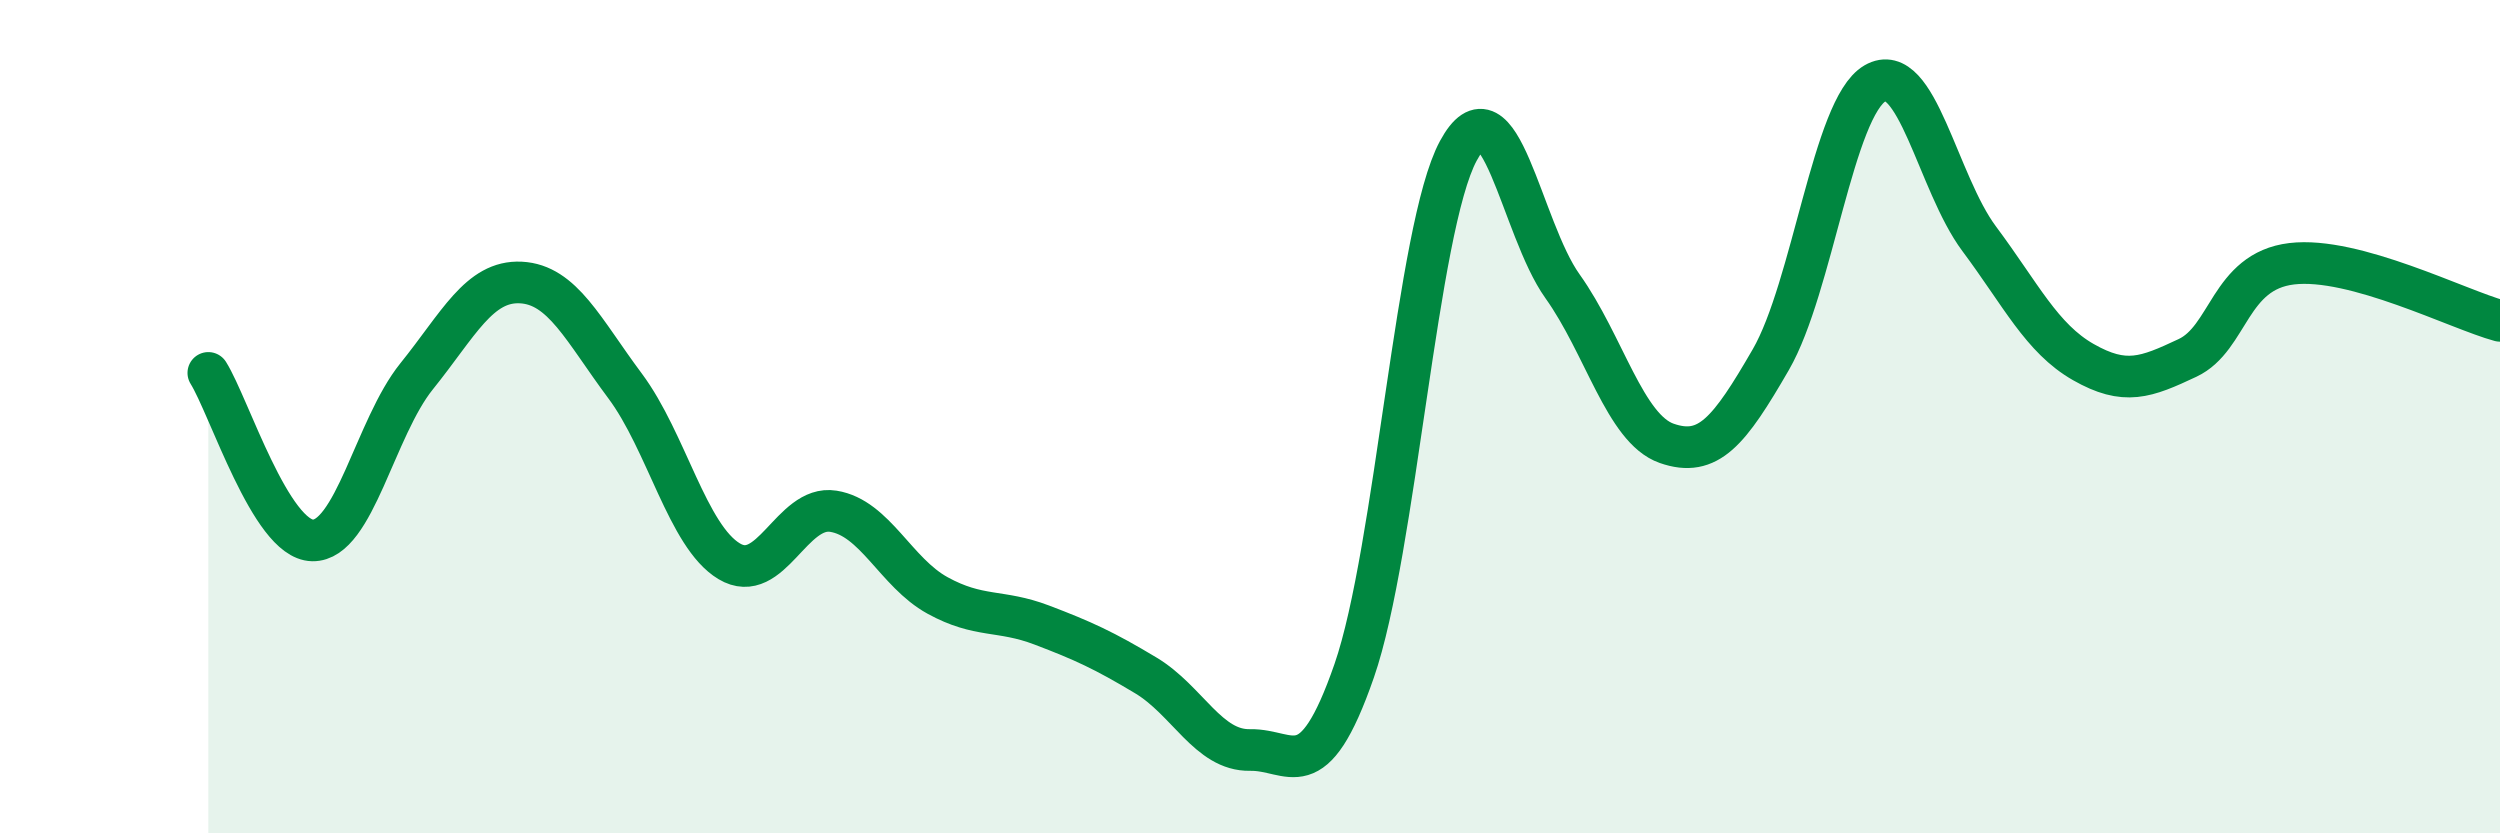
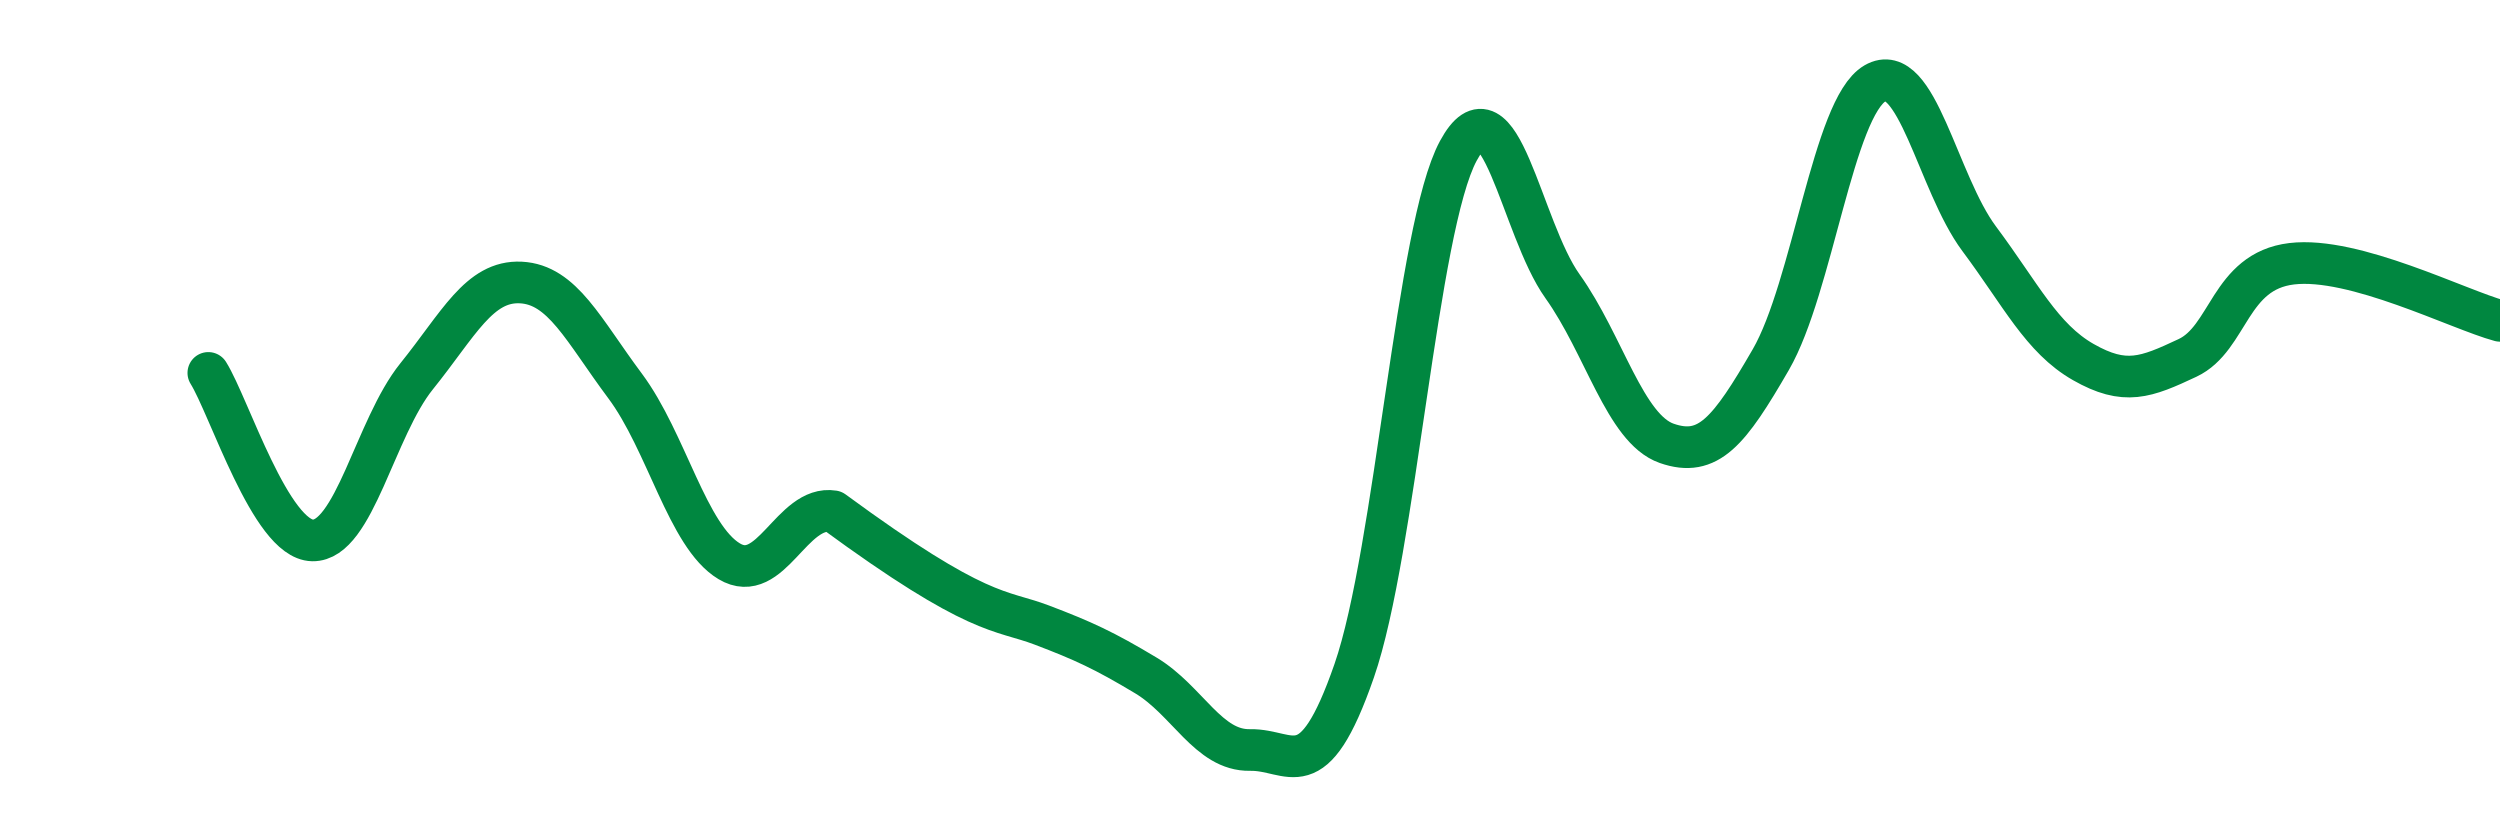
<svg xmlns="http://www.w3.org/2000/svg" width="60" height="20" viewBox="0 0 60 20">
-   <path d="M 5,8.95 C 5.5,9.75 6.5,12.95 7.5,12.97 C 8.5,12.99 9,10.27 10,9.03 C 11,7.79 11.5,6.73 12.5,6.78 C 13.5,6.83 14,7.92 15,9.26 C 16,10.6 16.5,12.87 17.5,13.47 C 18.5,14.07 19,12.11 20,12.27 C 21,12.43 21.5,13.74 22.5,14.29 C 23.5,14.84 24,14.62 25,15 C 26,15.38 26.5,15.61 27.5,16.21 C 28.5,16.81 29,18.02 30,18 C 31,17.98 31.5,18.98 32.5,16.1 C 33.5,13.22 34,5.47 35,3.62 C 36,1.77 36.5,5.47 37.5,6.87 C 38.5,8.27 39,10.29 40,10.64 C 41,10.99 41.5,10.36 42.5,8.63 C 43.5,6.9 44,2.58 45,2 C 46,1.42 46.5,4.39 47.5,5.73 C 48.5,7.07 49,8.12 50,8.69 C 51,9.26 51.5,9.06 52.5,8.59 C 53.5,8.12 53.5,6.51 55,6.33 C 56.5,6.15 59,7.43 60,7.7L60 20L5 20Z" fill="#008740" opacity="0.1" stroke-linecap="round" stroke-linejoin="round" />
-   <path d="M 5,8.95 C 5.5,9.75 6.5,12.95 7.5,12.97 C 8.5,12.99 9,10.27 10,9.03 C 11,7.79 11.5,6.73 12.5,6.78 C 13.5,6.83 14,7.92 15,9.26 C 16,10.6 16.5,12.87 17.5,13.47 C 18.5,14.07 19,12.11 20,12.27 C 21,12.43 21.5,13.74 22.5,14.29 C 23.5,14.84 24,14.62 25,15 C 26,15.38 26.5,15.61 27.5,16.21 C 28.5,16.81 29,18.02 30,18 C 31,17.98 31.5,18.98 32.5,16.1 C 33.5,13.22 34,5.47 35,3.62 C 36,1.77 36.5,5.47 37.5,6.87 C 38.5,8.27 39,10.29 40,10.64 C 41,10.99 41.5,10.36 42.5,8.63 C 43.5,6.9 44,2.58 45,2 C 46,1.42 46.5,4.39 47.5,5.73 C 48.5,7.07 49,8.12 50,8.69 C 51,9.26 51.5,9.06 52.5,8.59 C 53.5,8.12 53.5,6.51 55,6.33 C 56.5,6.15 59,7.43 60,7.7" stroke="#008740" stroke-width="1" fill="none" stroke-linecap="round" stroke-linejoin="round" />
+   <path d="M 5,8.95 C 5.5,9.75 6.5,12.95 7.5,12.97 C 8.5,12.99 9,10.27 10,9.03 C 11,7.79 11.5,6.73 12.5,6.78 C 13.5,6.83 14,7.92 15,9.26 C 16,10.6 16.5,12.87 17.5,13.47 C 18.5,14.07 19,12.11 20,12.27 C 23.5,14.84 24,14.62 25,15 C 26,15.38 26.5,15.61 27.5,16.21 C 28.5,16.81 29,18.02 30,18 C 31,17.98 31.5,18.98 32.5,16.1 C 33.5,13.22 34,5.47 35,3.62 C 36,1.77 36.5,5.47 37.5,6.87 C 38.5,8.27 39,10.29 40,10.64 C 41,10.99 41.5,10.36 42.5,8.63 C 43.5,6.9 44,2.58 45,2 C 46,1.42 46.5,4.39 47.5,5.73 C 48.5,7.07 49,8.12 50,8.69 C 51,9.26 51.5,9.06 52.5,8.59 C 53.5,8.12 53.5,6.51 55,6.33 C 56.5,6.15 59,7.43 60,7.7" stroke="#008740" stroke-width="1" fill="none" stroke-linecap="round" stroke-linejoin="round" />
</svg>